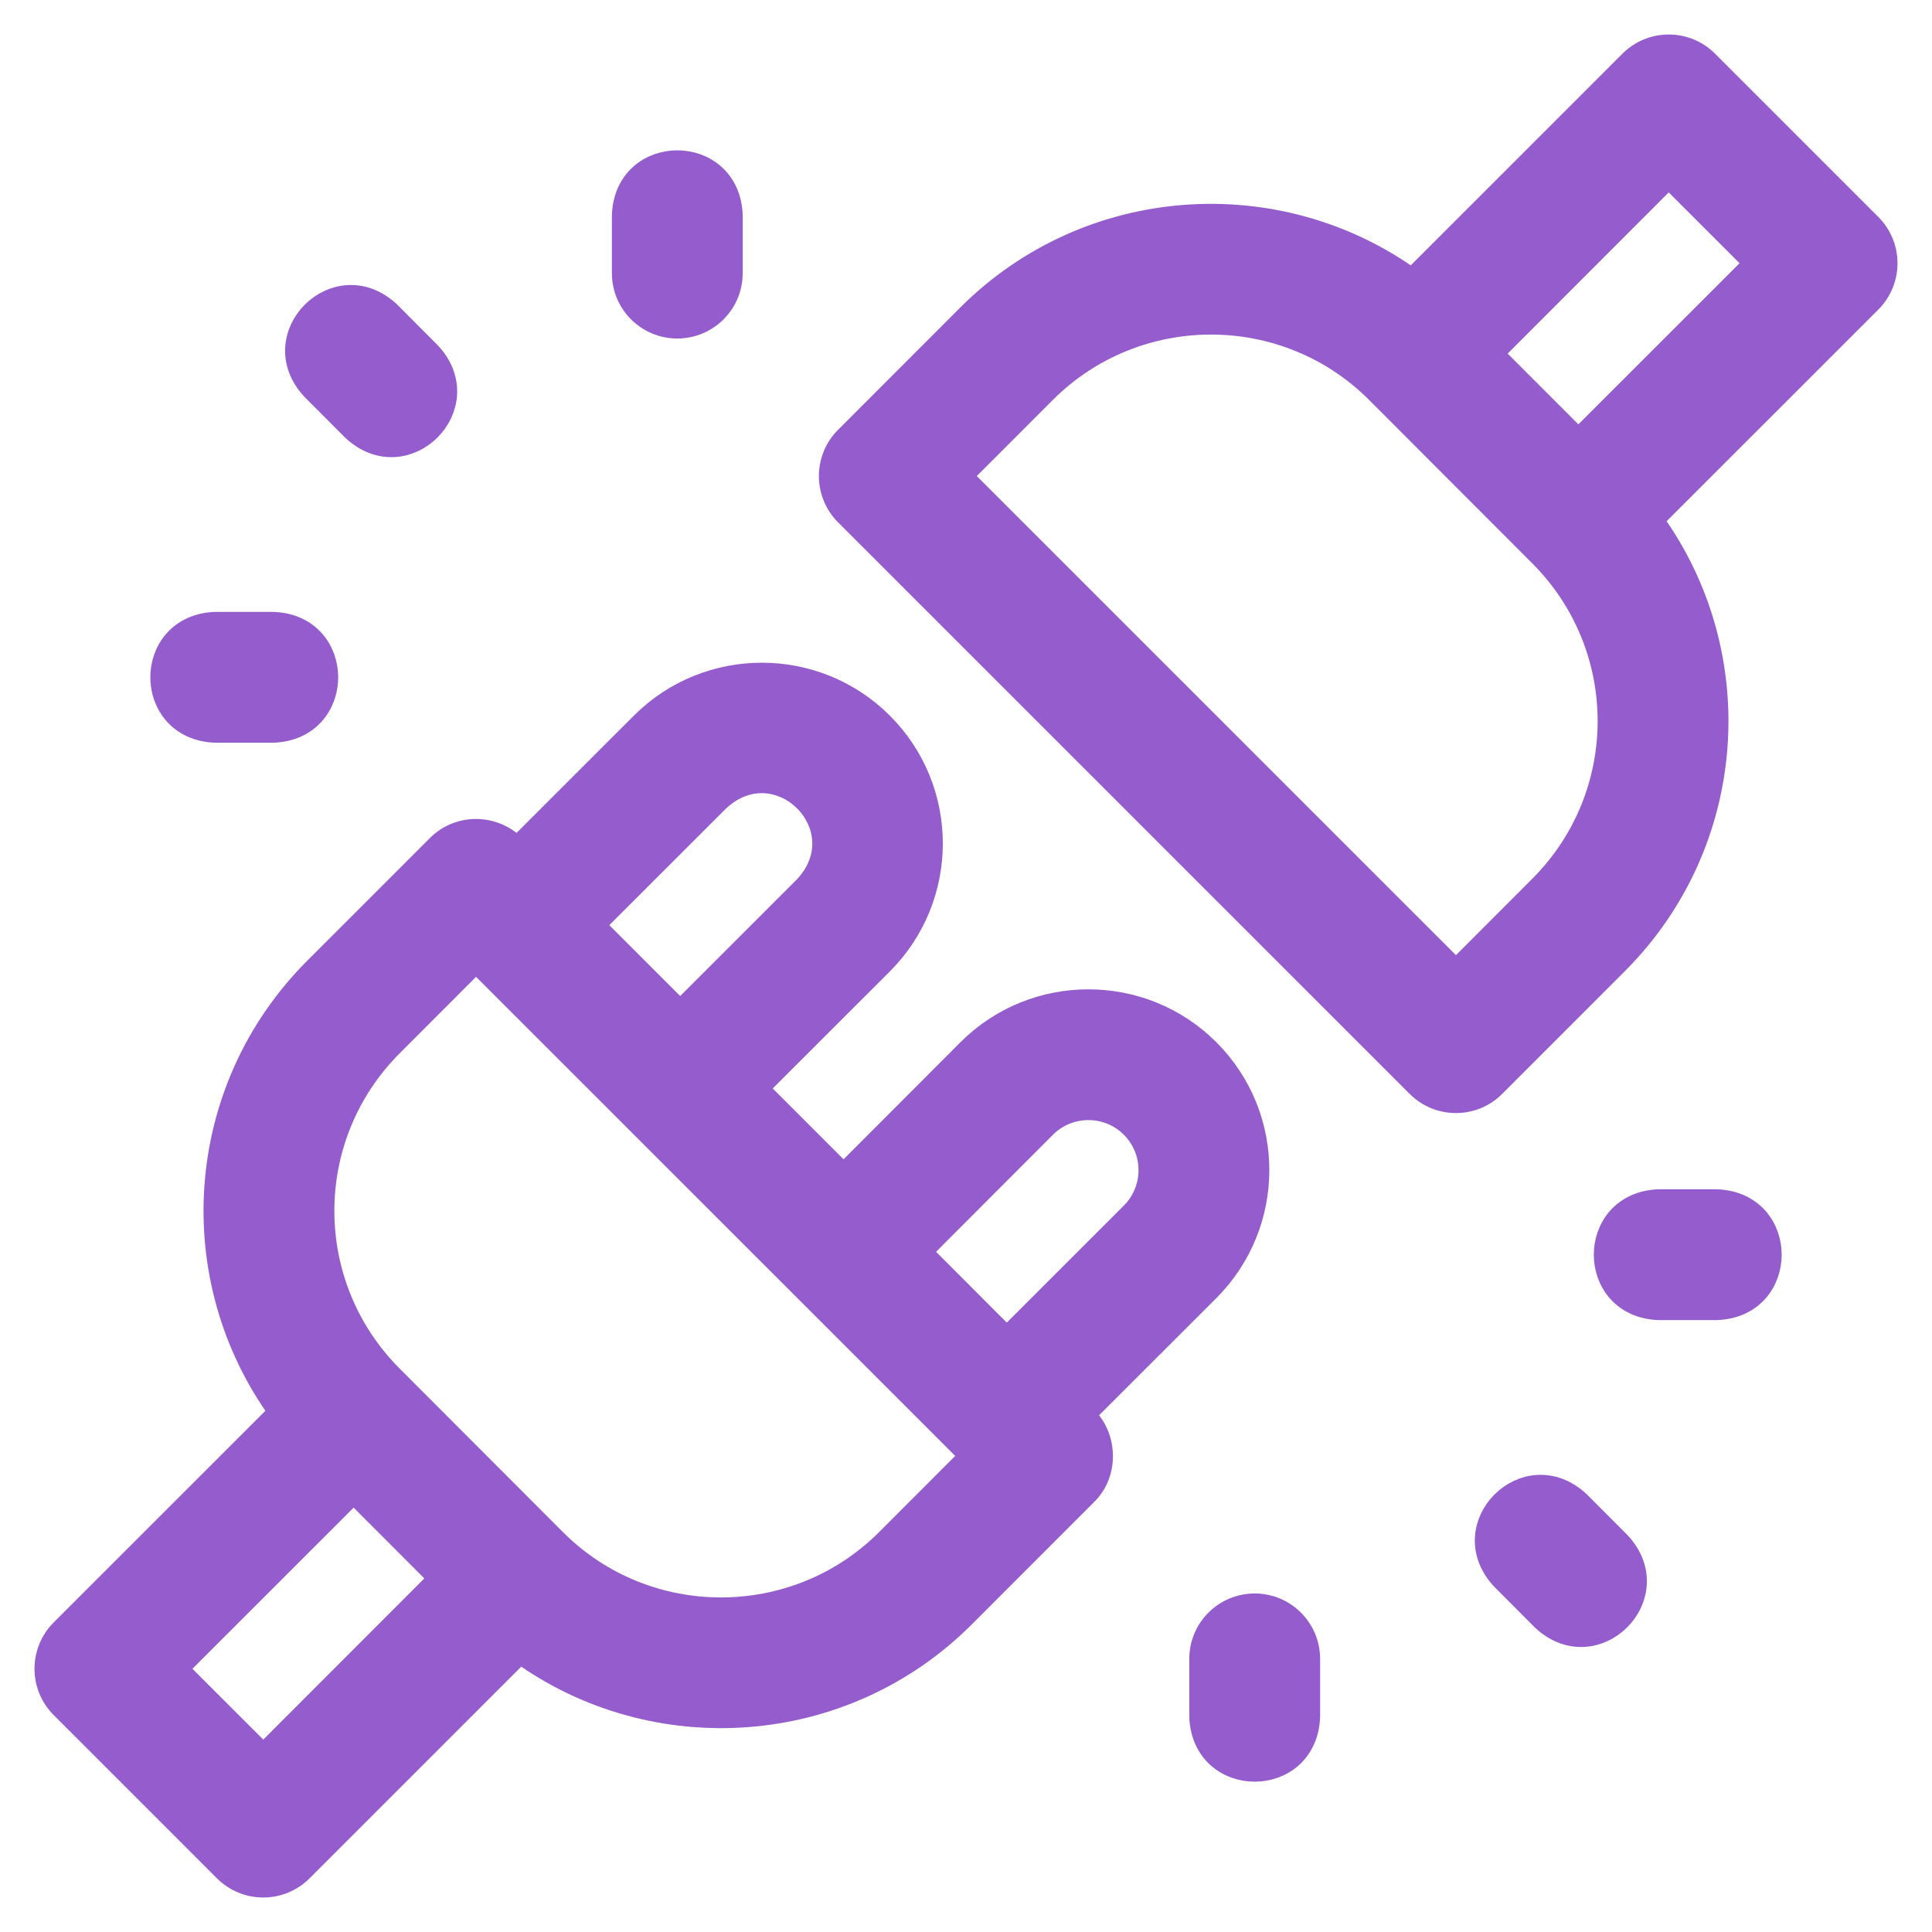
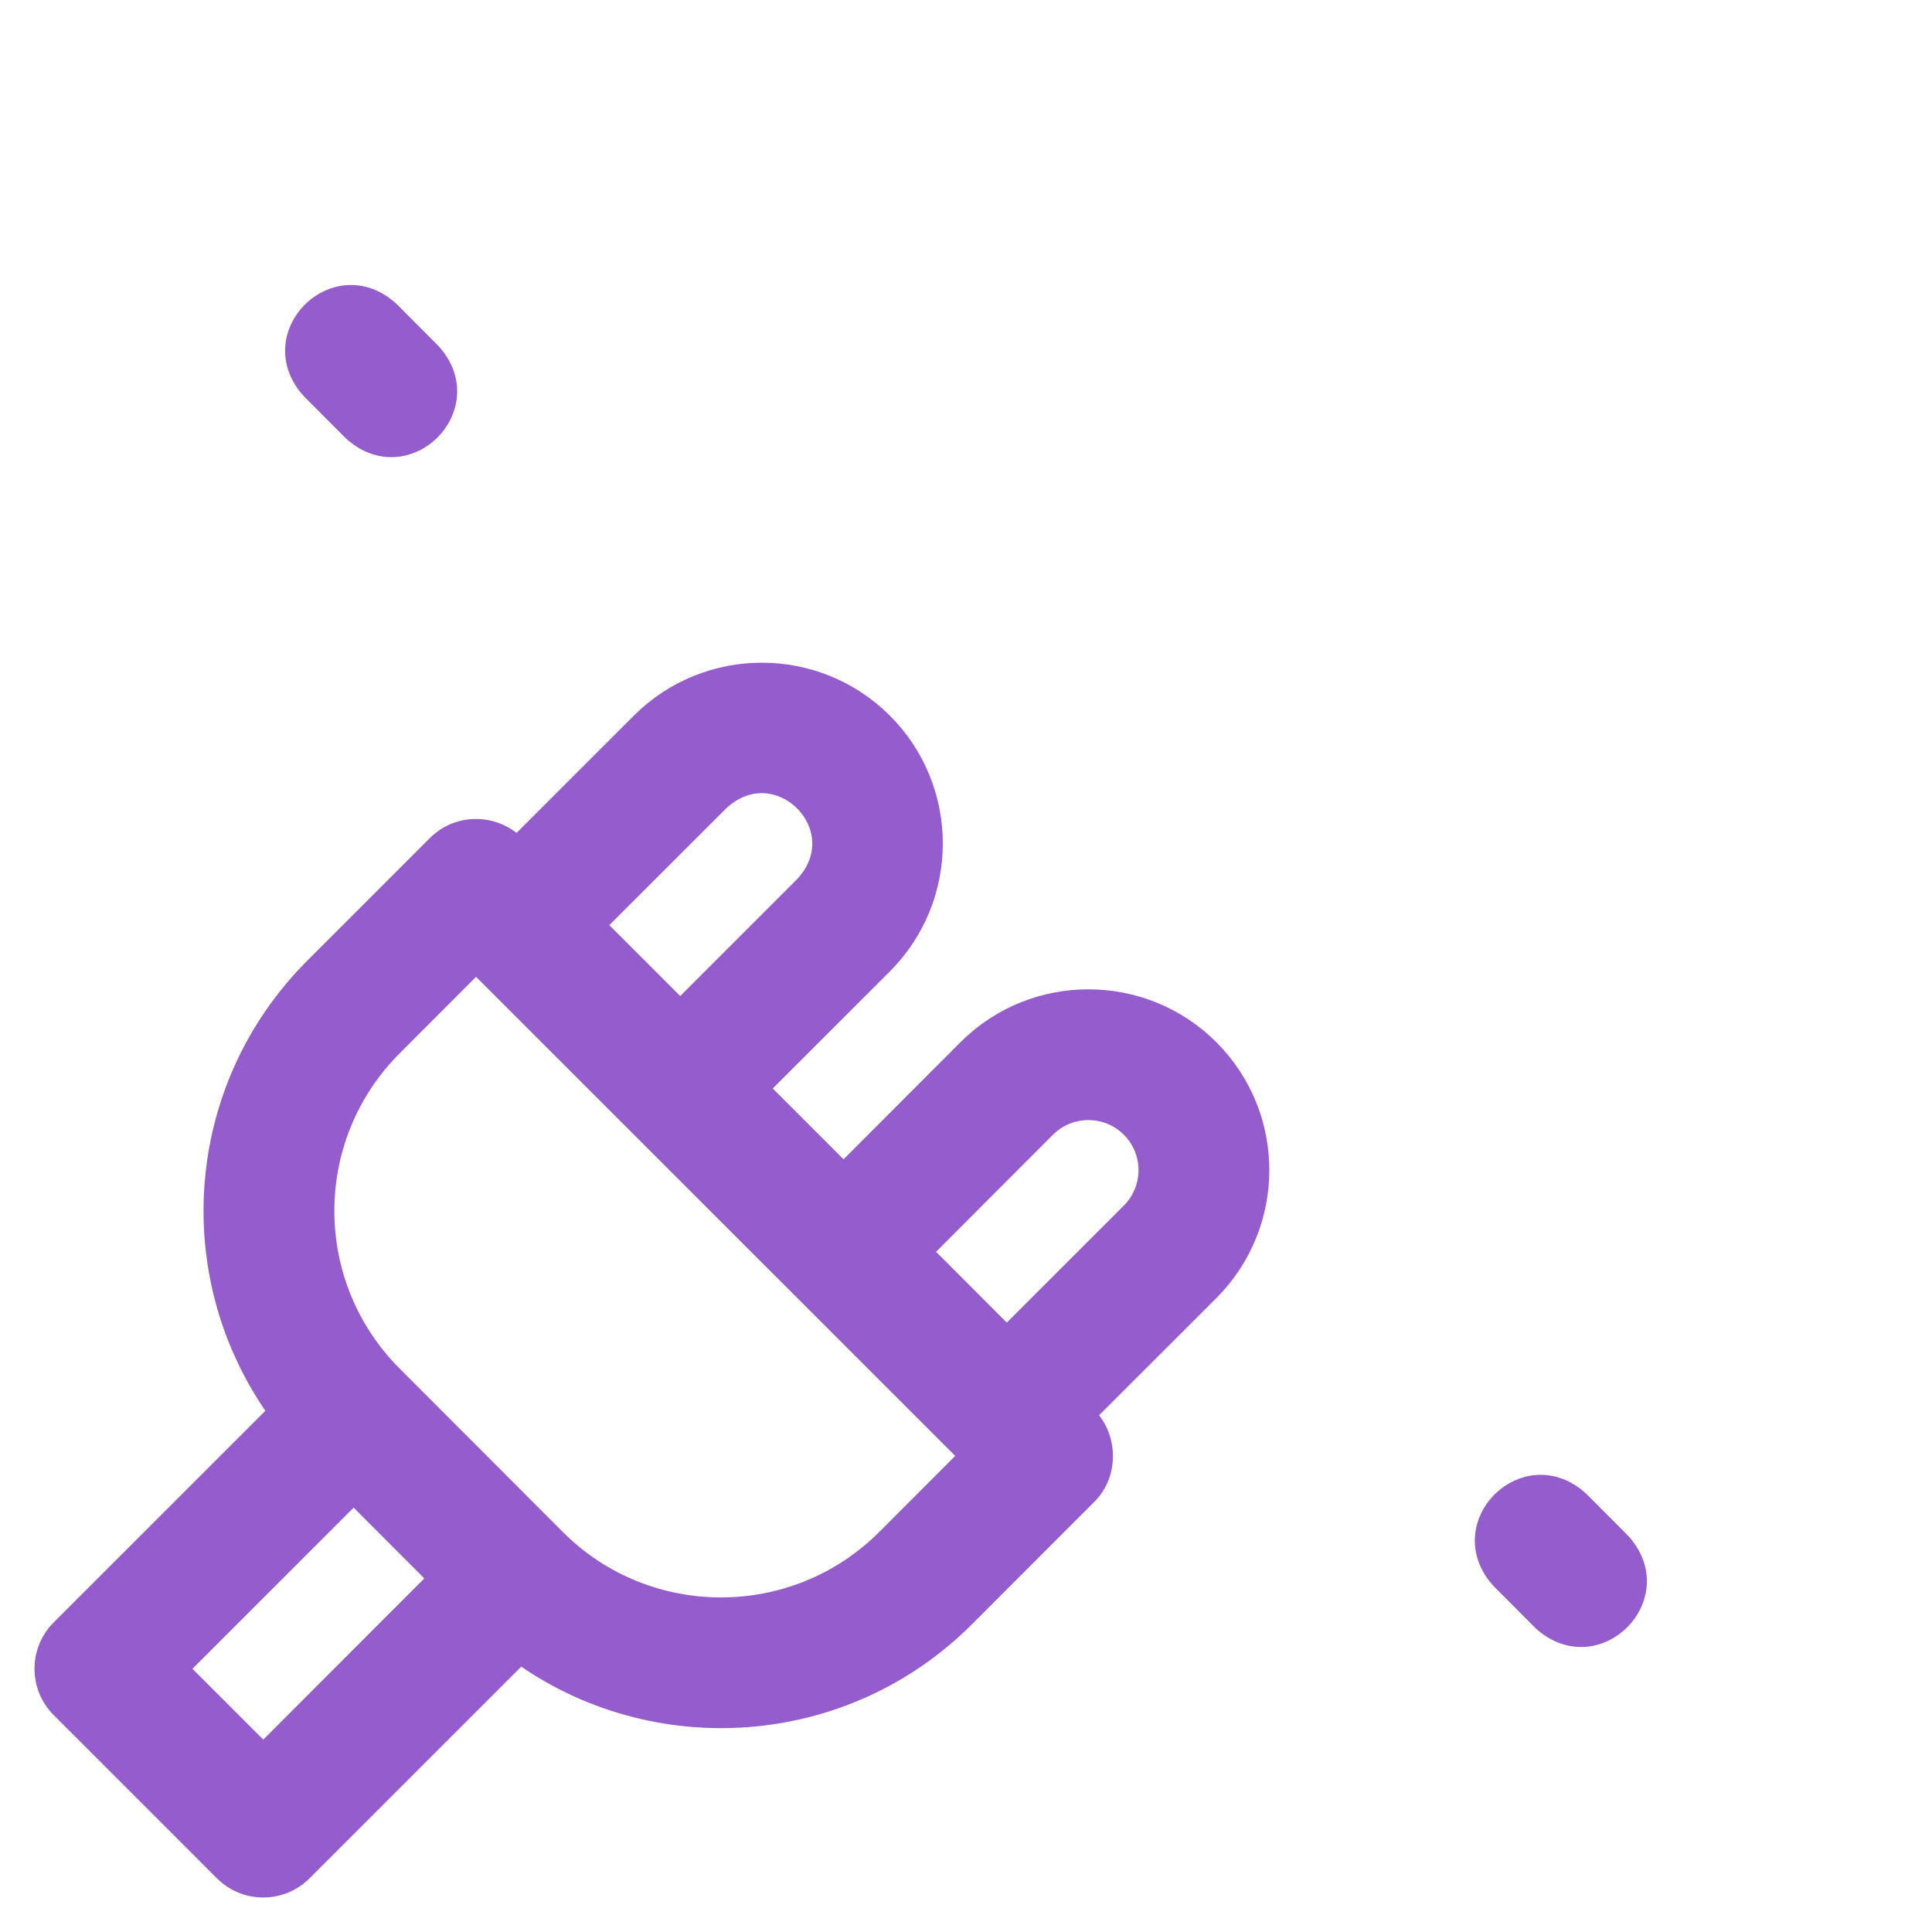
<svg xmlns="http://www.w3.org/2000/svg" width="42px" height="42px" viewBox="0 0 42 42" version="1.1">
  <title>no-connection</title>
  <g id="Designs" stroke="none" stroke-width="1" fill="none" fill-rule="evenodd">
    <g id="Home" transform="translate(-560, -1385)" fill="#945CCC" fill-rule="nonzero" stroke="#945CCC" stroke-width="0.5">
      <g id="Pain-Points" transform="translate(0, 779)">
        <g id="Group-6" transform="translate(528, 570)">
          <g id="no-connection" transform="translate(33, 37)">
-             <path d="M3.682,14.896 L4.938,14.896 C6.49,14.839 6.49,12.609 4.938,12.552 L3.682,12.552 C2.13,12.609 2.13,14.839 3.682,14.896 Z" id="Path" />
-             <path d="M36.318,25.104 L35.062,25.104 C33.51,25.161 33.51,27.391 35.062,27.448 L36.318,27.448 C37.87,27.391 37.87,25.161 36.318,25.104 Z" id="Path" />
-             <path d="M13.724,6.109 C14.371,6.109 14.896,5.585 14.896,4.938 L14.896,3.682 C14.839,2.13 12.609,2.13 12.552,3.682 L12.552,4.938 C12.552,5.585 13.077,6.109 13.724,6.109 Z" id="Path" />
-             <path d="M26.276,33.891 C25.629,33.891 25.104,34.415 25.104,35.062 L25.104,36.318 C25.161,37.87 27.391,37.87 27.448,36.318 L27.448,35.062 C27.448,34.415 26.923,33.891 26.276,33.891 Z" id="Path" />
            <path d="M6.681,8.338 C7.818,9.397 9.396,7.823 8.341,6.684 C8.341,6.684 7.456,5.796 7.456,5.796 C6.319,4.737 4.74,6.311 5.796,7.451 C5.796,7.451 6.681,8.338 6.681,8.338 Z" id="Path" />
            <path d="M33.319,31.662 C32.182,30.603 30.604,32.176 31.659,33.316 C31.659,33.316 32.544,34.204 32.544,34.204 C33.681,35.263 35.26,33.689 34.204,32.549 C34.204,32.549 33.319,31.662 33.319,31.662 Z" id="Path" />
-             <path d="M39.657,3.894 L36.106,0.343 C35.648,-0.114 34.906,-0.114 34.448,0.343 L29.697,5.094 C26.786,2.984 22.679,3.238 20.055,5.859 C20.055,5.859 17.396,8.52 17.396,8.52 C16.938,8.977 16.938,9.72 17.395,10.178 L29.822,22.604 C30.279,23.061 31.021,23.061 31.478,22.605 L34.14,19.942 C36.773,17.311 37.024,13.215 34.905,10.303 L39.657,5.552 C40.114,5.094 40.114,4.352 39.657,3.894 L39.657,3.894 Z M32.482,18.285 L30.651,20.118 L19.881,9.349 L21.713,7.516 C23.705,5.526 26.946,5.526 28.935,7.513 L32.483,11.066 C34.476,13.056 34.486,16.283 32.482,18.285 L32.482,18.285 Z M33.312,8.579 L31.422,6.687 L35.276,2.829 L37.17,4.722 L33.312,8.579 Z" id="Shape" />
            <path d="M22.544,29.762 C22.544,29.762 25.266,27.042 25.266,27.042 C26.696,25.611 26.711,23.28 25.266,21.834 C23.833,20.401 21.495,20.395 20.055,21.835 L17.339,24.556 L15.445,22.662 C15.445,22.662 18.168,19.941 18.168,19.941 C19.601,18.508 19.61,16.176 18.168,14.734 C16.733,13.299 14.395,13.297 12.958,14.733 L10.236,17.454 C9.788,16.949 9,16.914 8.522,17.396 C8.522,17.396 5.86,20.058 5.86,20.058 C3.227,22.688 2.975,26.785 5.095,29.697 L0.343,34.448 C-0.114,34.906 -0.114,35.648 0.343,36.106 L3.894,39.657 C4.352,40.114 5.094,40.114 5.552,39.657 L10.303,34.906 C13.215,37.017 17.322,36.761 19.945,34.141 C19.945,34.141 22.604,31.48 22.604,31.48 C23.085,31.02 23.048,30.191 22.544,29.762 L22.544,29.762 Z M14.615,16.391 C15.918,15.185 17.716,16.981 16.511,18.283 C16.511,18.283 13.787,21.006 13.787,21.006 L11.892,19.112 L14.615,16.391 Z M4.724,37.171 L2.83,35.278 L6.688,31.421 L8.578,33.313 L4.724,37.171 Z M18.287,32.484 C16.295,34.474 13.054,34.474 11.065,32.487 L7.517,28.934 C5.524,26.944 5.514,23.716 7.518,21.715 L9.349,19.882 L20.119,30.65 L18.287,32.484 Z M18.996,26.213 L21.714,23.491 C22.235,22.97 23.086,22.969 23.608,23.491 C24.131,24.014 24.13,24.863 23.609,25.384 L20.886,28.106 L18.996,26.213 Z" id="Shape" />
          </g>
        </g>
      </g>
    </g>
  </g>
</svg>